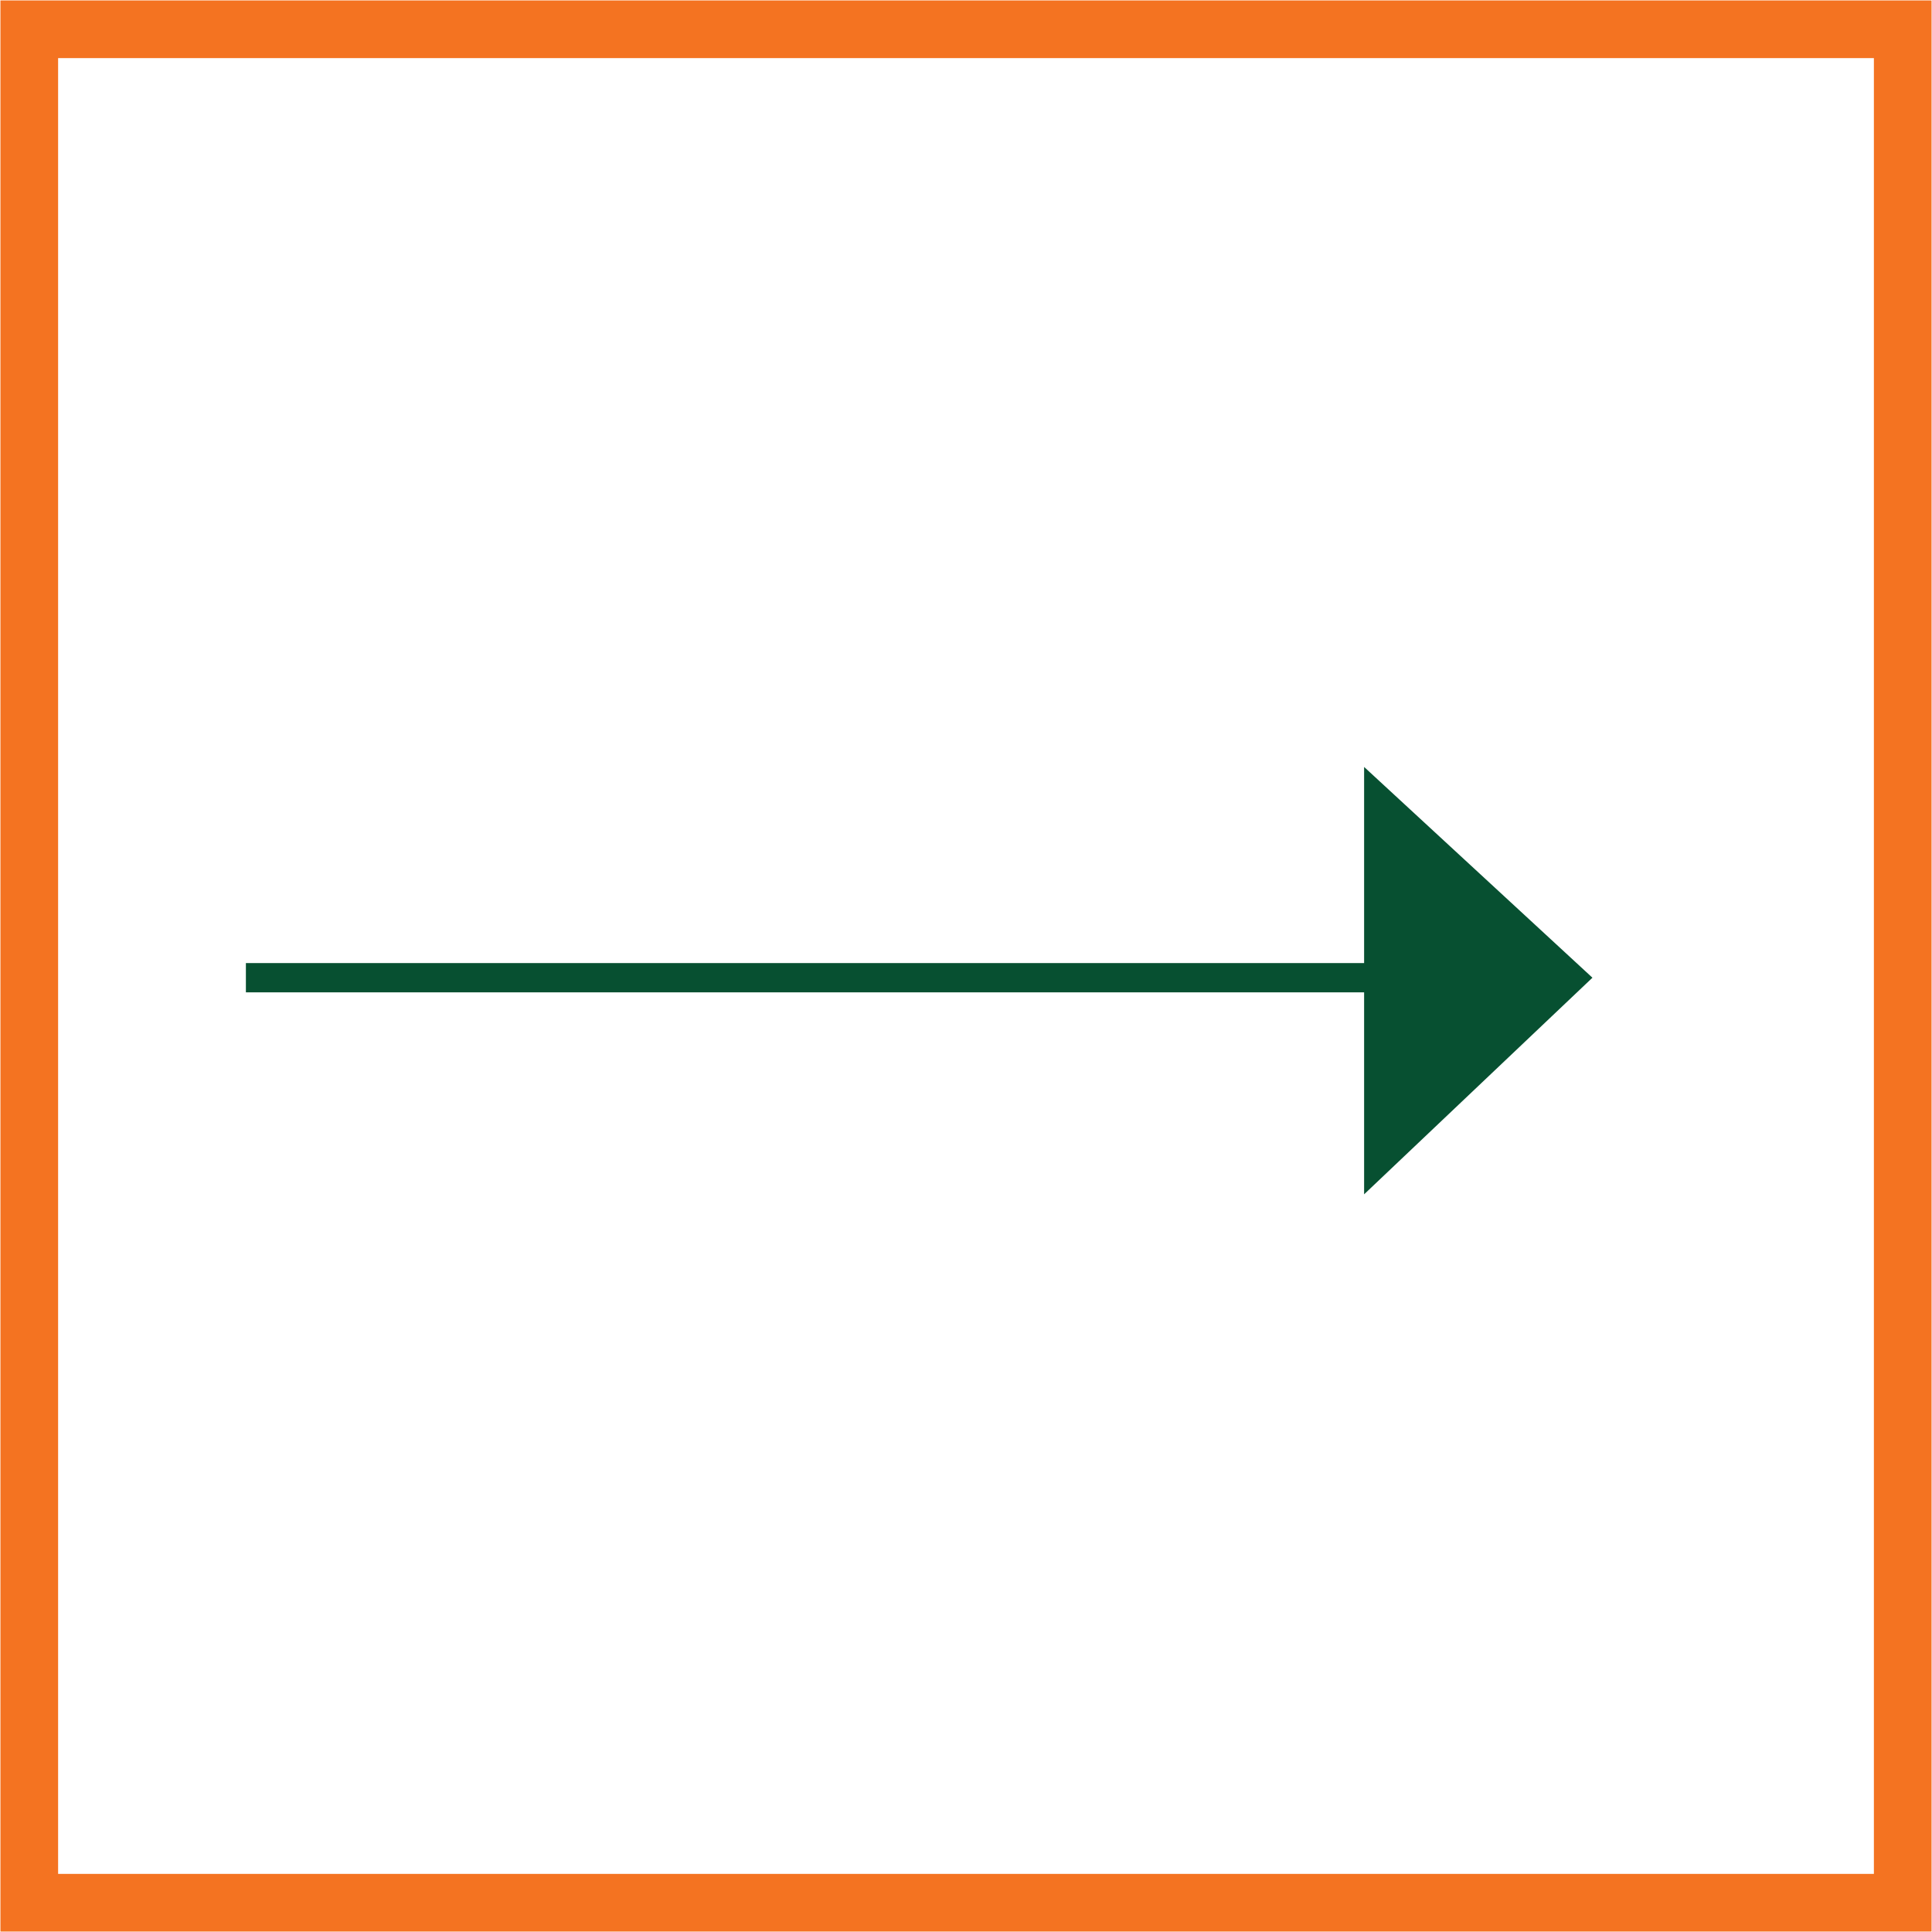
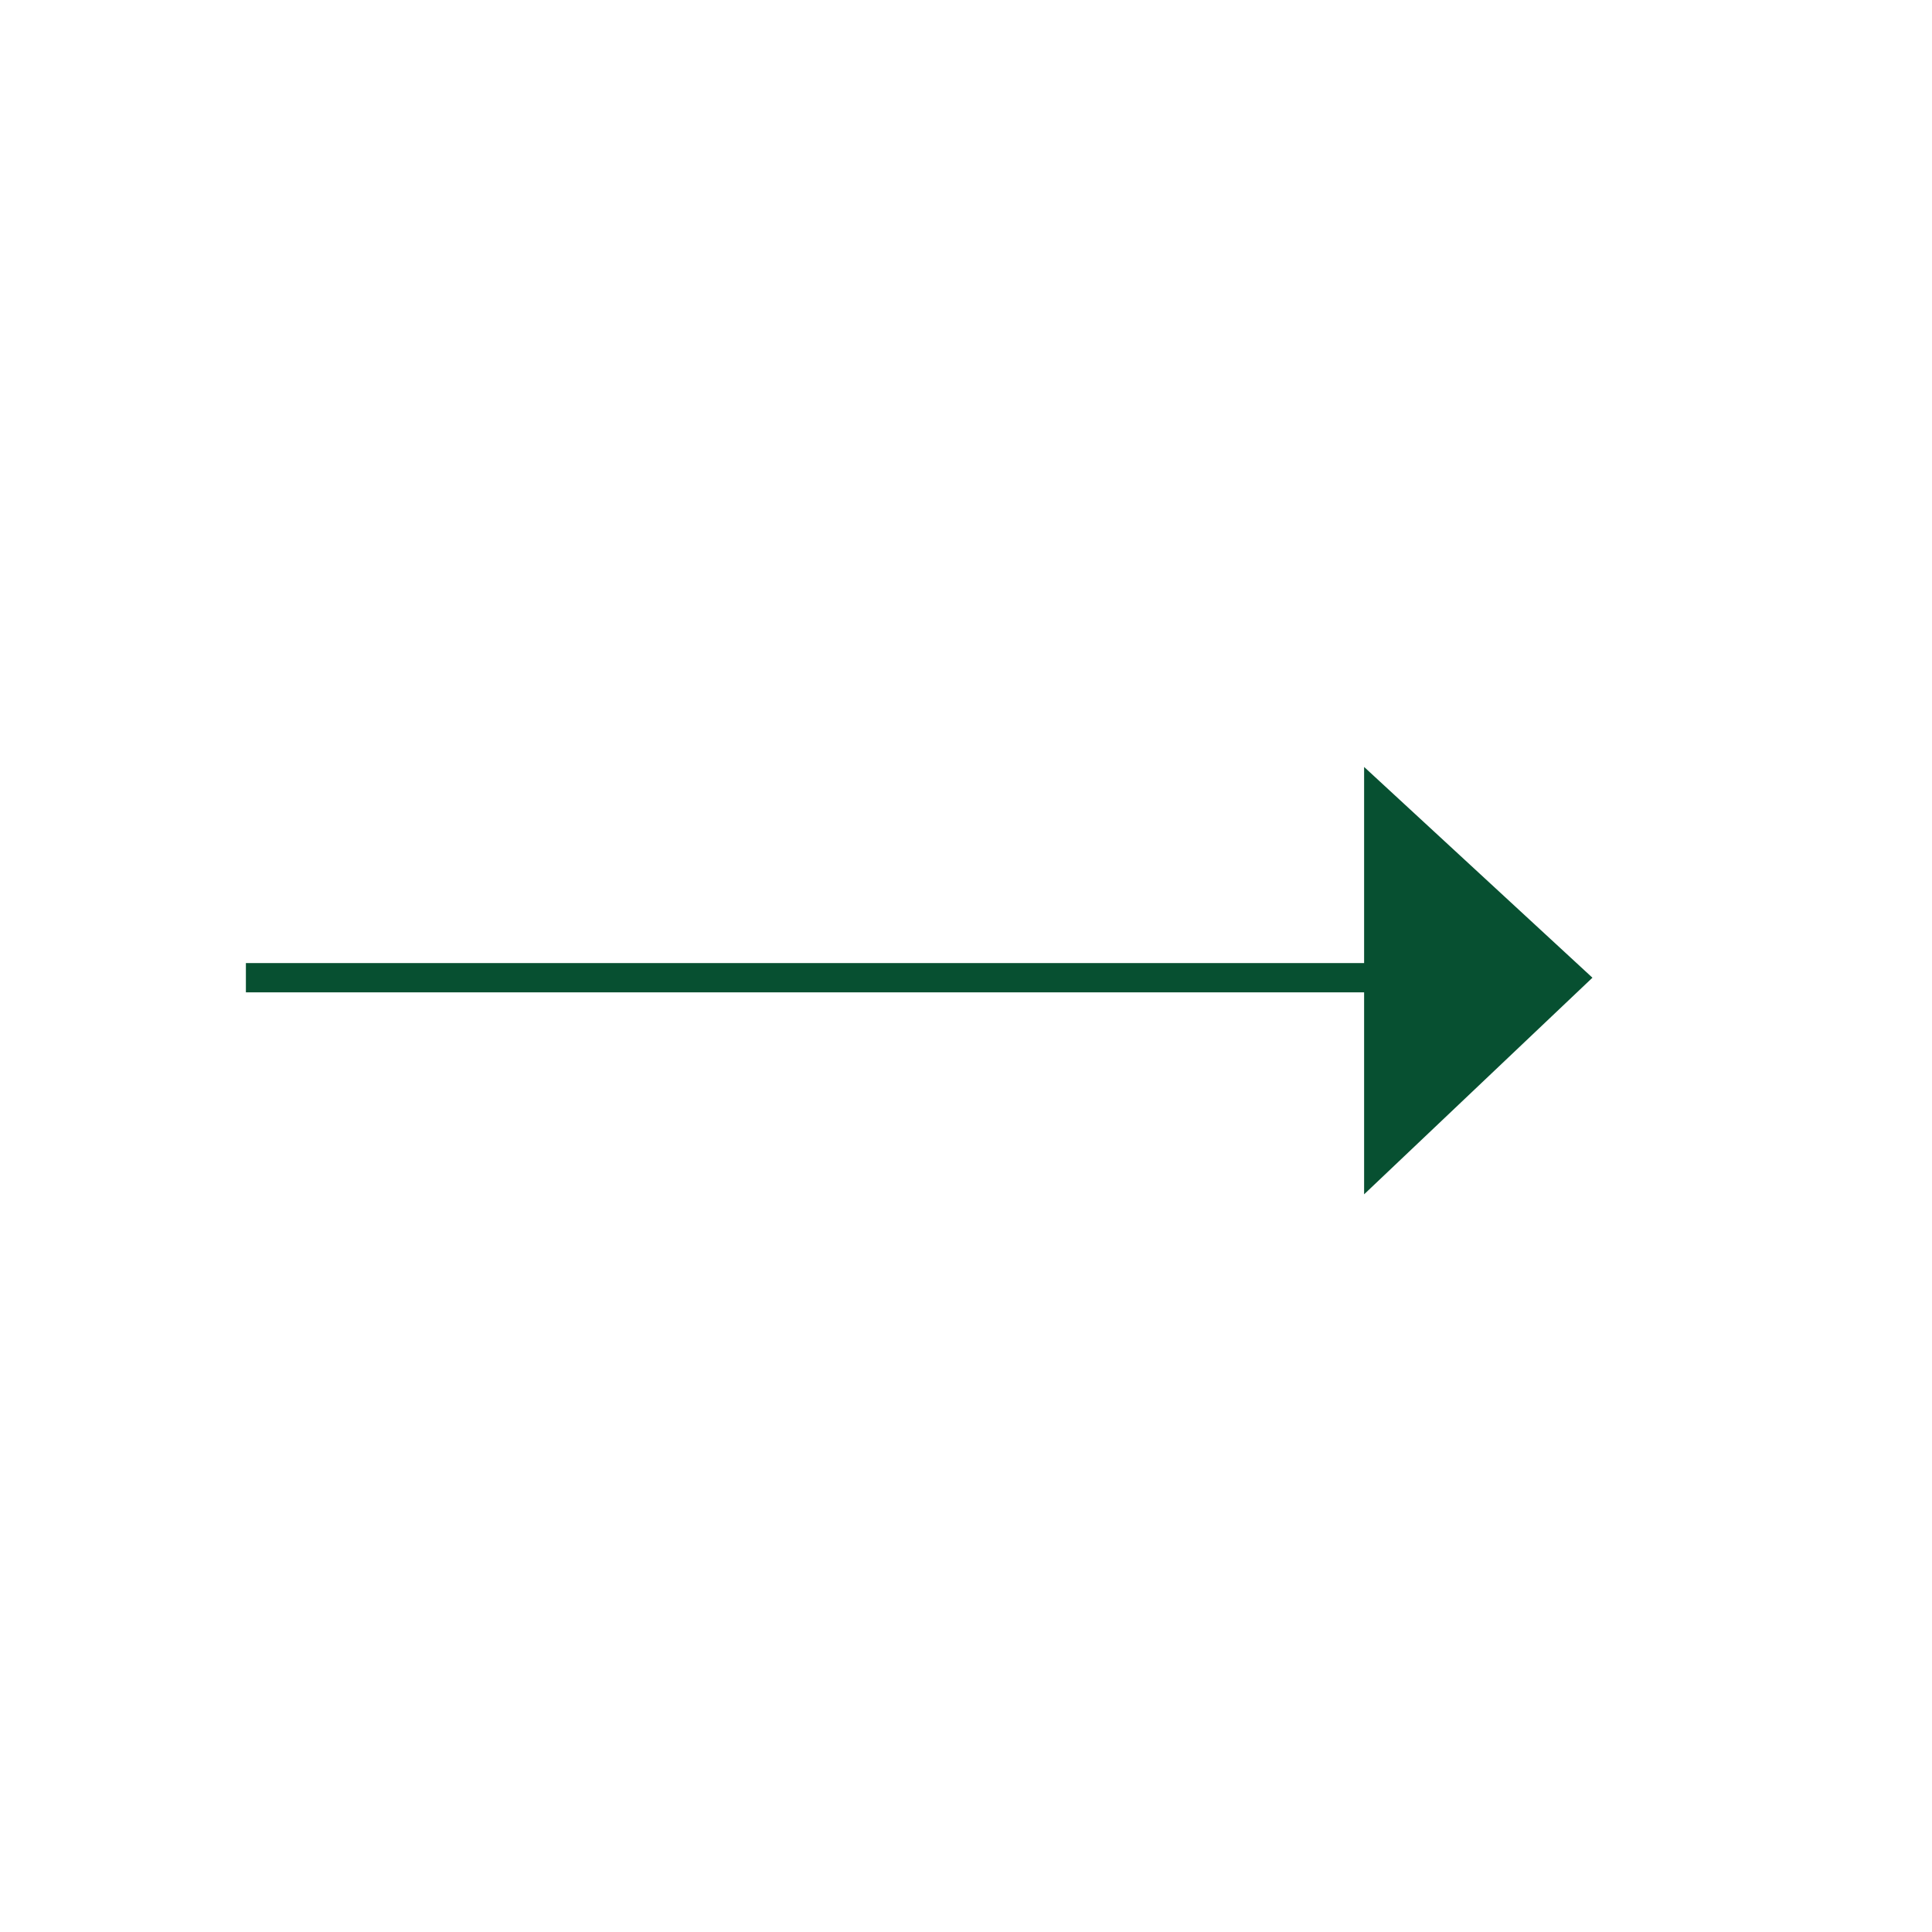
<svg xmlns="http://www.w3.org/2000/svg" xmlns:xlink="http://www.w3.org/1999/xlink" version="1.1" id="Layer_1" x="0px" y="0px" viewBox="0 0 33 33" style="enable-background:new 0 0 33 33;" xml:space="preserve">
  <style type="text/css">
	.st0{fill:#7D868C;}
	.st1{clip-path:url(#SVGID_2_);fill:none;stroke:#F47321;stroke-width:0.985;}
	.st2{fill:none;stroke:#075031;stroke-width:0.5;stroke-miterlimit:10;}
	.st3{fill:#075031;}
</style>
  <g>
    <path class="st0" d="M-101.9,8.7h6.7v2.1h-4.5v4.6h3.9v2.1h-3.9v6.6h-2.2V8.7z" />
-     <path class="st0" d="M-91.5,8.7v11.7c0,1.1,0.5,1.8,1.5,1.8s1.5-0.7,1.5-1.8V8.7h2.2V20c0,3.4-2,4.3-3.7,4.3s-3.7-0.9-3.7-4.3V8.7   H-91.5z" />
    <path class="st0" d="M-82.3,8.7V22h4.7v2.1h-6.9V8.7H-82.3z" />
    <path class="st0" d="M-73.9,8.7V22h4.7v2.1h-6.9V8.7H-73.9z" />
-     <path class="st0" d="M-61.4,8.7V22h4.7v2.1h-6.9V8.7H-61.4z" />
-     <path class="st0" d="M-55.2,8.7h6.5v2.1H-53v4.5h3.8v2H-53V22h4.4v2.1h-6.6V8.7z" />
-     <path class="st0" d="M-39.9,8.7v2.1h-2.7v13.3h-2.2V10.8h-2.7V8.7H-39.9z" />
+     <path class="st0" d="M-55.2,8.7h6.5H-53v4.5h3.8v2H-53V22h4.4v2.1h-6.6V8.7z" />
    <path class="st0" d="M-31.3,8.7v2.1H-34v13.3h-2.2V10.8h-2.7V8.7H-31.3z" />
-     <path class="st0" d="M-29.9,8.7h6.5v2.1h-4.3v4.5h3.8v2h-3.8V22h4.4v2.1h-6.6V8.7z" />
    <path class="st0" d="M-18.8,8.7c1.1,0,2.8-0.1,3.8,1.2c0.5,0.6,0.8,1.5,0.8,2.7v1.2c0,1-0.4,1.9-0.8,2.4c-0.3,0.4-0.8,0.6-1.2,0.8   l2.4,7.1h-2.3l-2.1-6.6h-1.3v6.6h-2.2V8.7H-18.8z M-19.5,15.5h1.3c0.5,0,0.9-0.1,1.4-0.5c0.4-0.4,0.5-0.8,0.5-1.4v-1.1   c0-0.6-0.2-1.1-0.5-1.4c-0.4-0.4-1-0.4-1.4-0.4h-1.1V15.5z" />
  </g>
  <g>
    <g>
      <defs>
        <rect id="SVGID_1_" width="33" height="33" />
      </defs>
      <clipPath id="SVGID_2_">
        <use xlink:href="#SVGID_1_" style="overflow:visible;" />
      </clipPath>
-       <rect x="0.5" y="0.5" class="st1" width="32" height="32" />
    </g>
    <line class="st2" x1="4.2" y1="16.7" x2="23.9" y2="16.7" />
    <polygon class="st3" points="27.2,16.7 23.3,13.1 23.3,20.4  " />
  </g>
</svg>